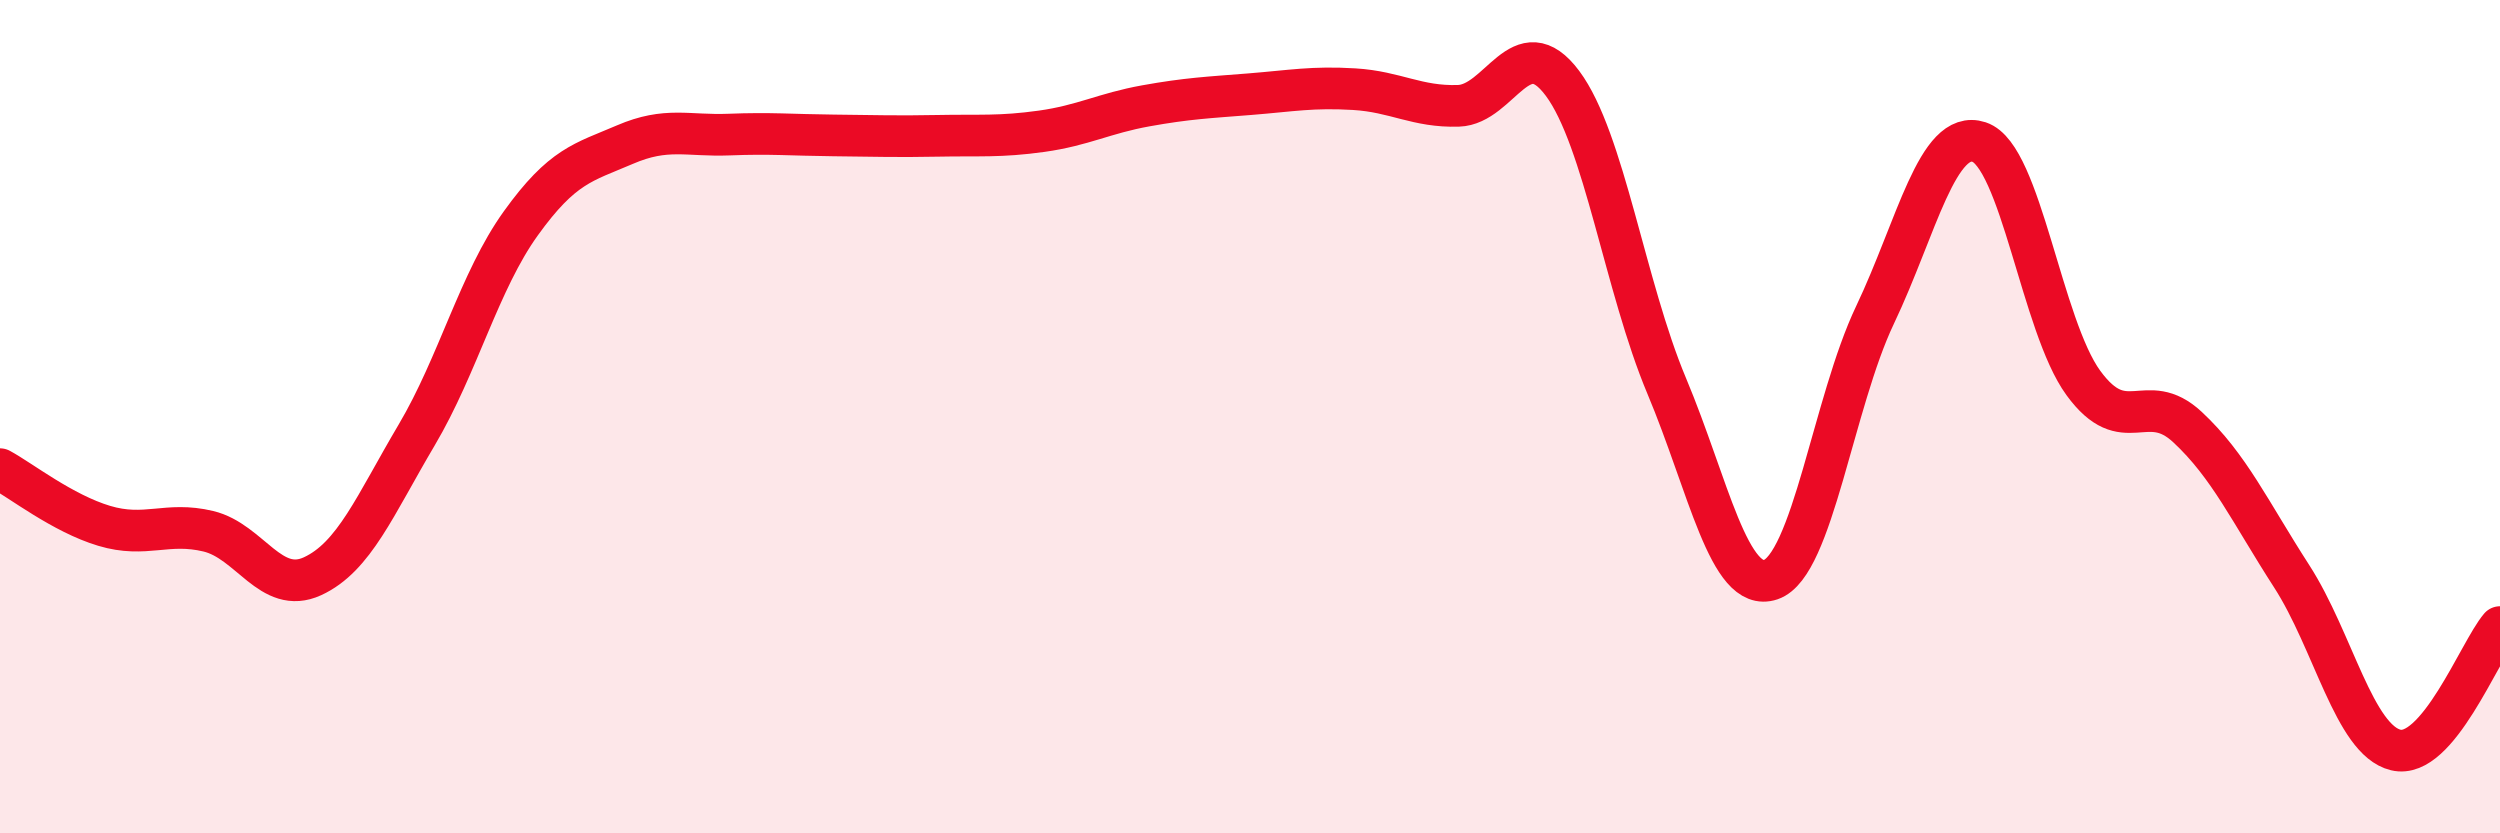
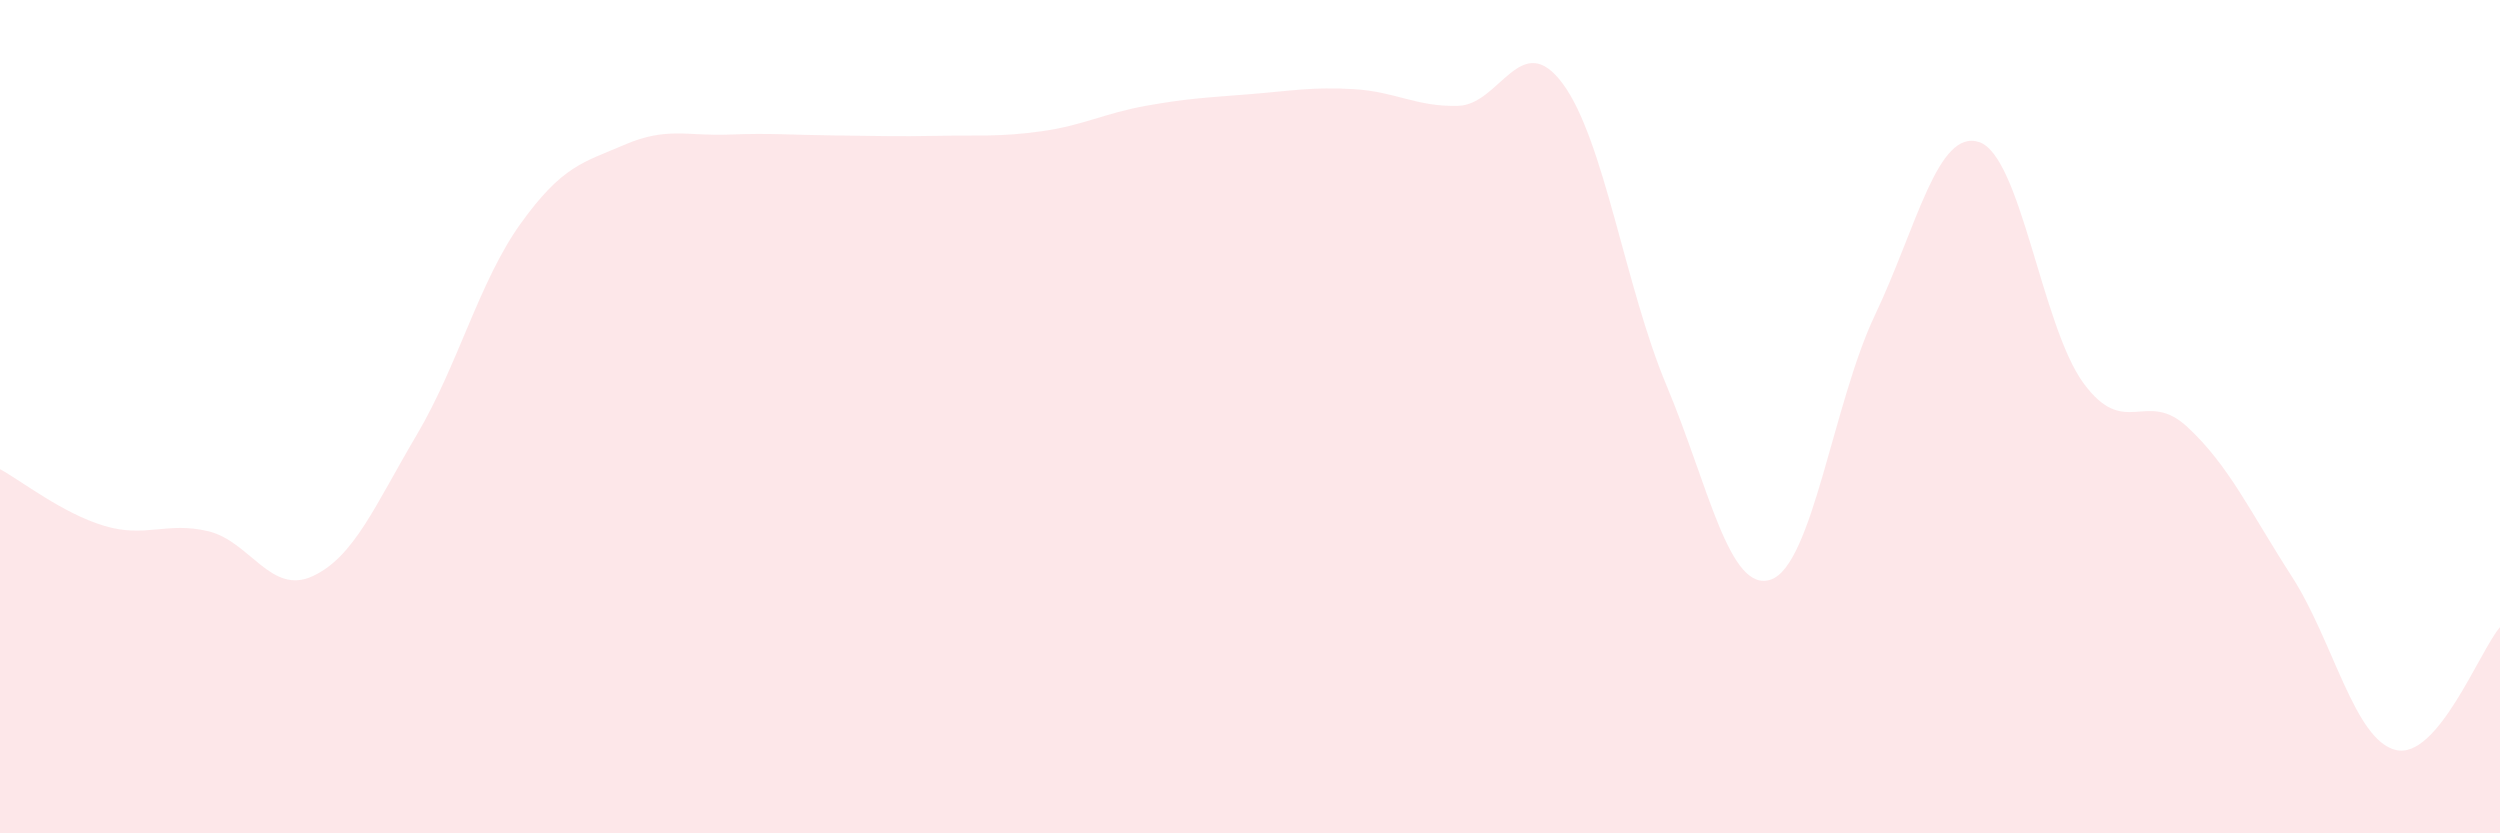
<svg xmlns="http://www.w3.org/2000/svg" width="60" height="20" viewBox="0 0 60 20">
  <path d="M 0,11.26 C 0.5,11.53 1.5,12.32 2.5,12.62 C 3.5,12.92 4,12.51 5,12.75 C 6,12.99 6.5,14.29 7.5,13.83 C 8.5,13.37 9,12.13 10,10.44 C 11,8.75 11.5,6.75 12.5,5.36 C 13.5,3.97 14,3.9 15,3.47 C 16,3.04 16.5,3.27 17.5,3.23 C 18.5,3.19 19,3.24 20,3.25 C 21,3.26 21.5,3.28 22.5,3.26 C 23.5,3.24 24,3.29 25,3.15 C 26,3.01 26.5,2.72 27.5,2.54 C 28.5,2.36 29,2.34 30,2.26 C 31,2.18 31.5,2.08 32.5,2.14 C 33.5,2.2 34,2.57 35,2.54 C 36,2.51 36.5,0.66 37.5,2 C 38.5,3.34 39,6.88 40,9.26 C 41,11.64 41.5,14.25 42.5,13.91 C 43.5,13.57 44,9.66 45,7.56 C 46,5.46 46.5,3.08 47.5,3.41 C 48.5,3.74 49,7.82 50,9.19 C 51,10.56 51.5,9.32 52.5,10.25 C 53.5,11.18 54,12.28 55,13.83 C 56,15.38 56.5,17.76 57.5,18 C 58.5,18.24 59.5,15.64 60,15.05L60 20L0 20Z" fill="#EB0A25" opacity="0.1" stroke-linecap="round" stroke-linejoin="round" />
-   <path d="M 0,11.26 C 0.5,11.53 1.5,12.32 2.5,12.62 C 3.5,12.92 4,12.51 5,12.75 C 6,12.99 6.5,14.29 7.5,13.83 C 8.5,13.37 9,12.13 10,10.44 C 11,8.75 11.5,6.75 12.5,5.36 C 13.5,3.97 14,3.9 15,3.47 C 16,3.04 16.5,3.27 17.5,3.23 C 18.5,3.19 19,3.24 20,3.25 C 21,3.26 21.5,3.28 22.5,3.26 C 23.5,3.24 24,3.29 25,3.15 C 26,3.01 26.5,2.72 27.5,2.54 C 28.5,2.36 29,2.34 30,2.26 C 31,2.18 31.5,2.08 32.5,2.14 C 33.5,2.2 34,2.57 35,2.54 C 36,2.51 36.5,0.66 37.5,2 C 38.5,3.34 39,6.88 40,9.26 C 41,11.64 41.5,14.25 42.5,13.91 C 43.5,13.57 44,9.66 45,7.56 C 46,5.46 46.5,3.08 47.5,3.41 C 48.5,3.74 49,7.82 50,9.19 C 51,10.56 51.5,9.32 52.5,10.25 C 53.5,11.18 54,12.28 55,13.83 C 56,15.38 56.5,17.76 57.5,18 C 58.5,18.24 59.5,15.64 60,15.05" stroke="#EB0A25" stroke-width="1" fill="none" stroke-linecap="round" stroke-linejoin="round" />
</svg>